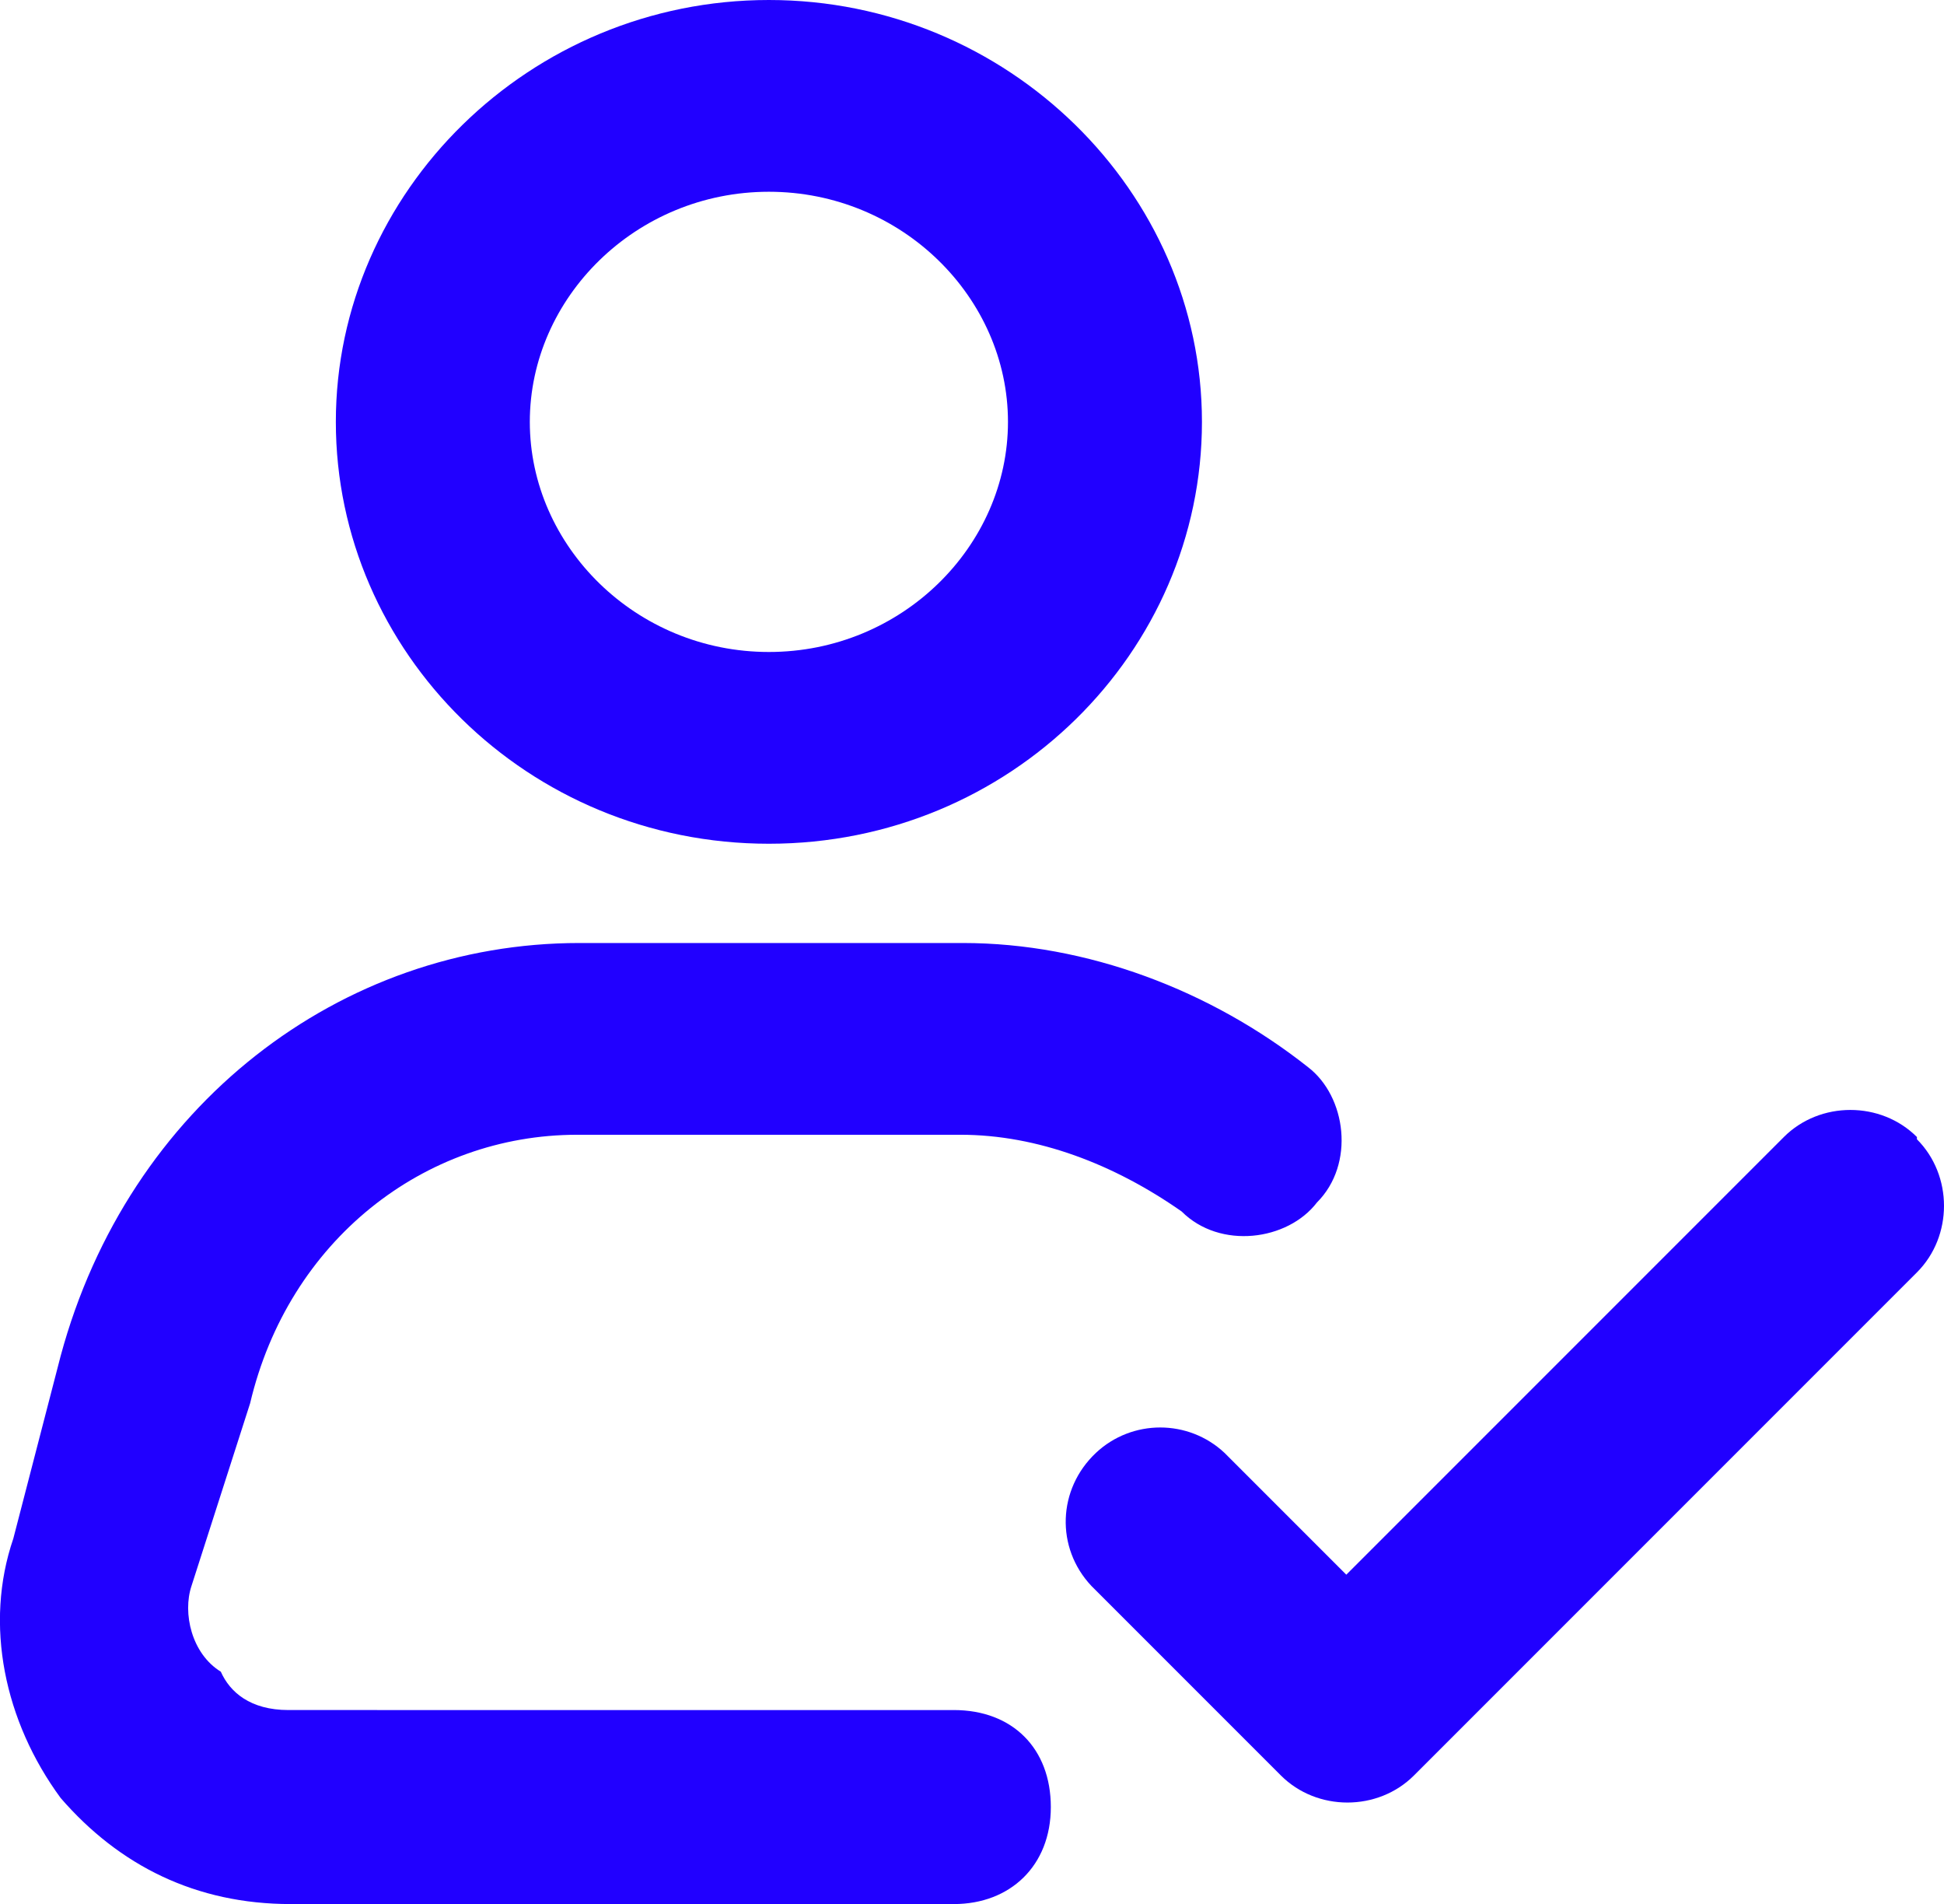
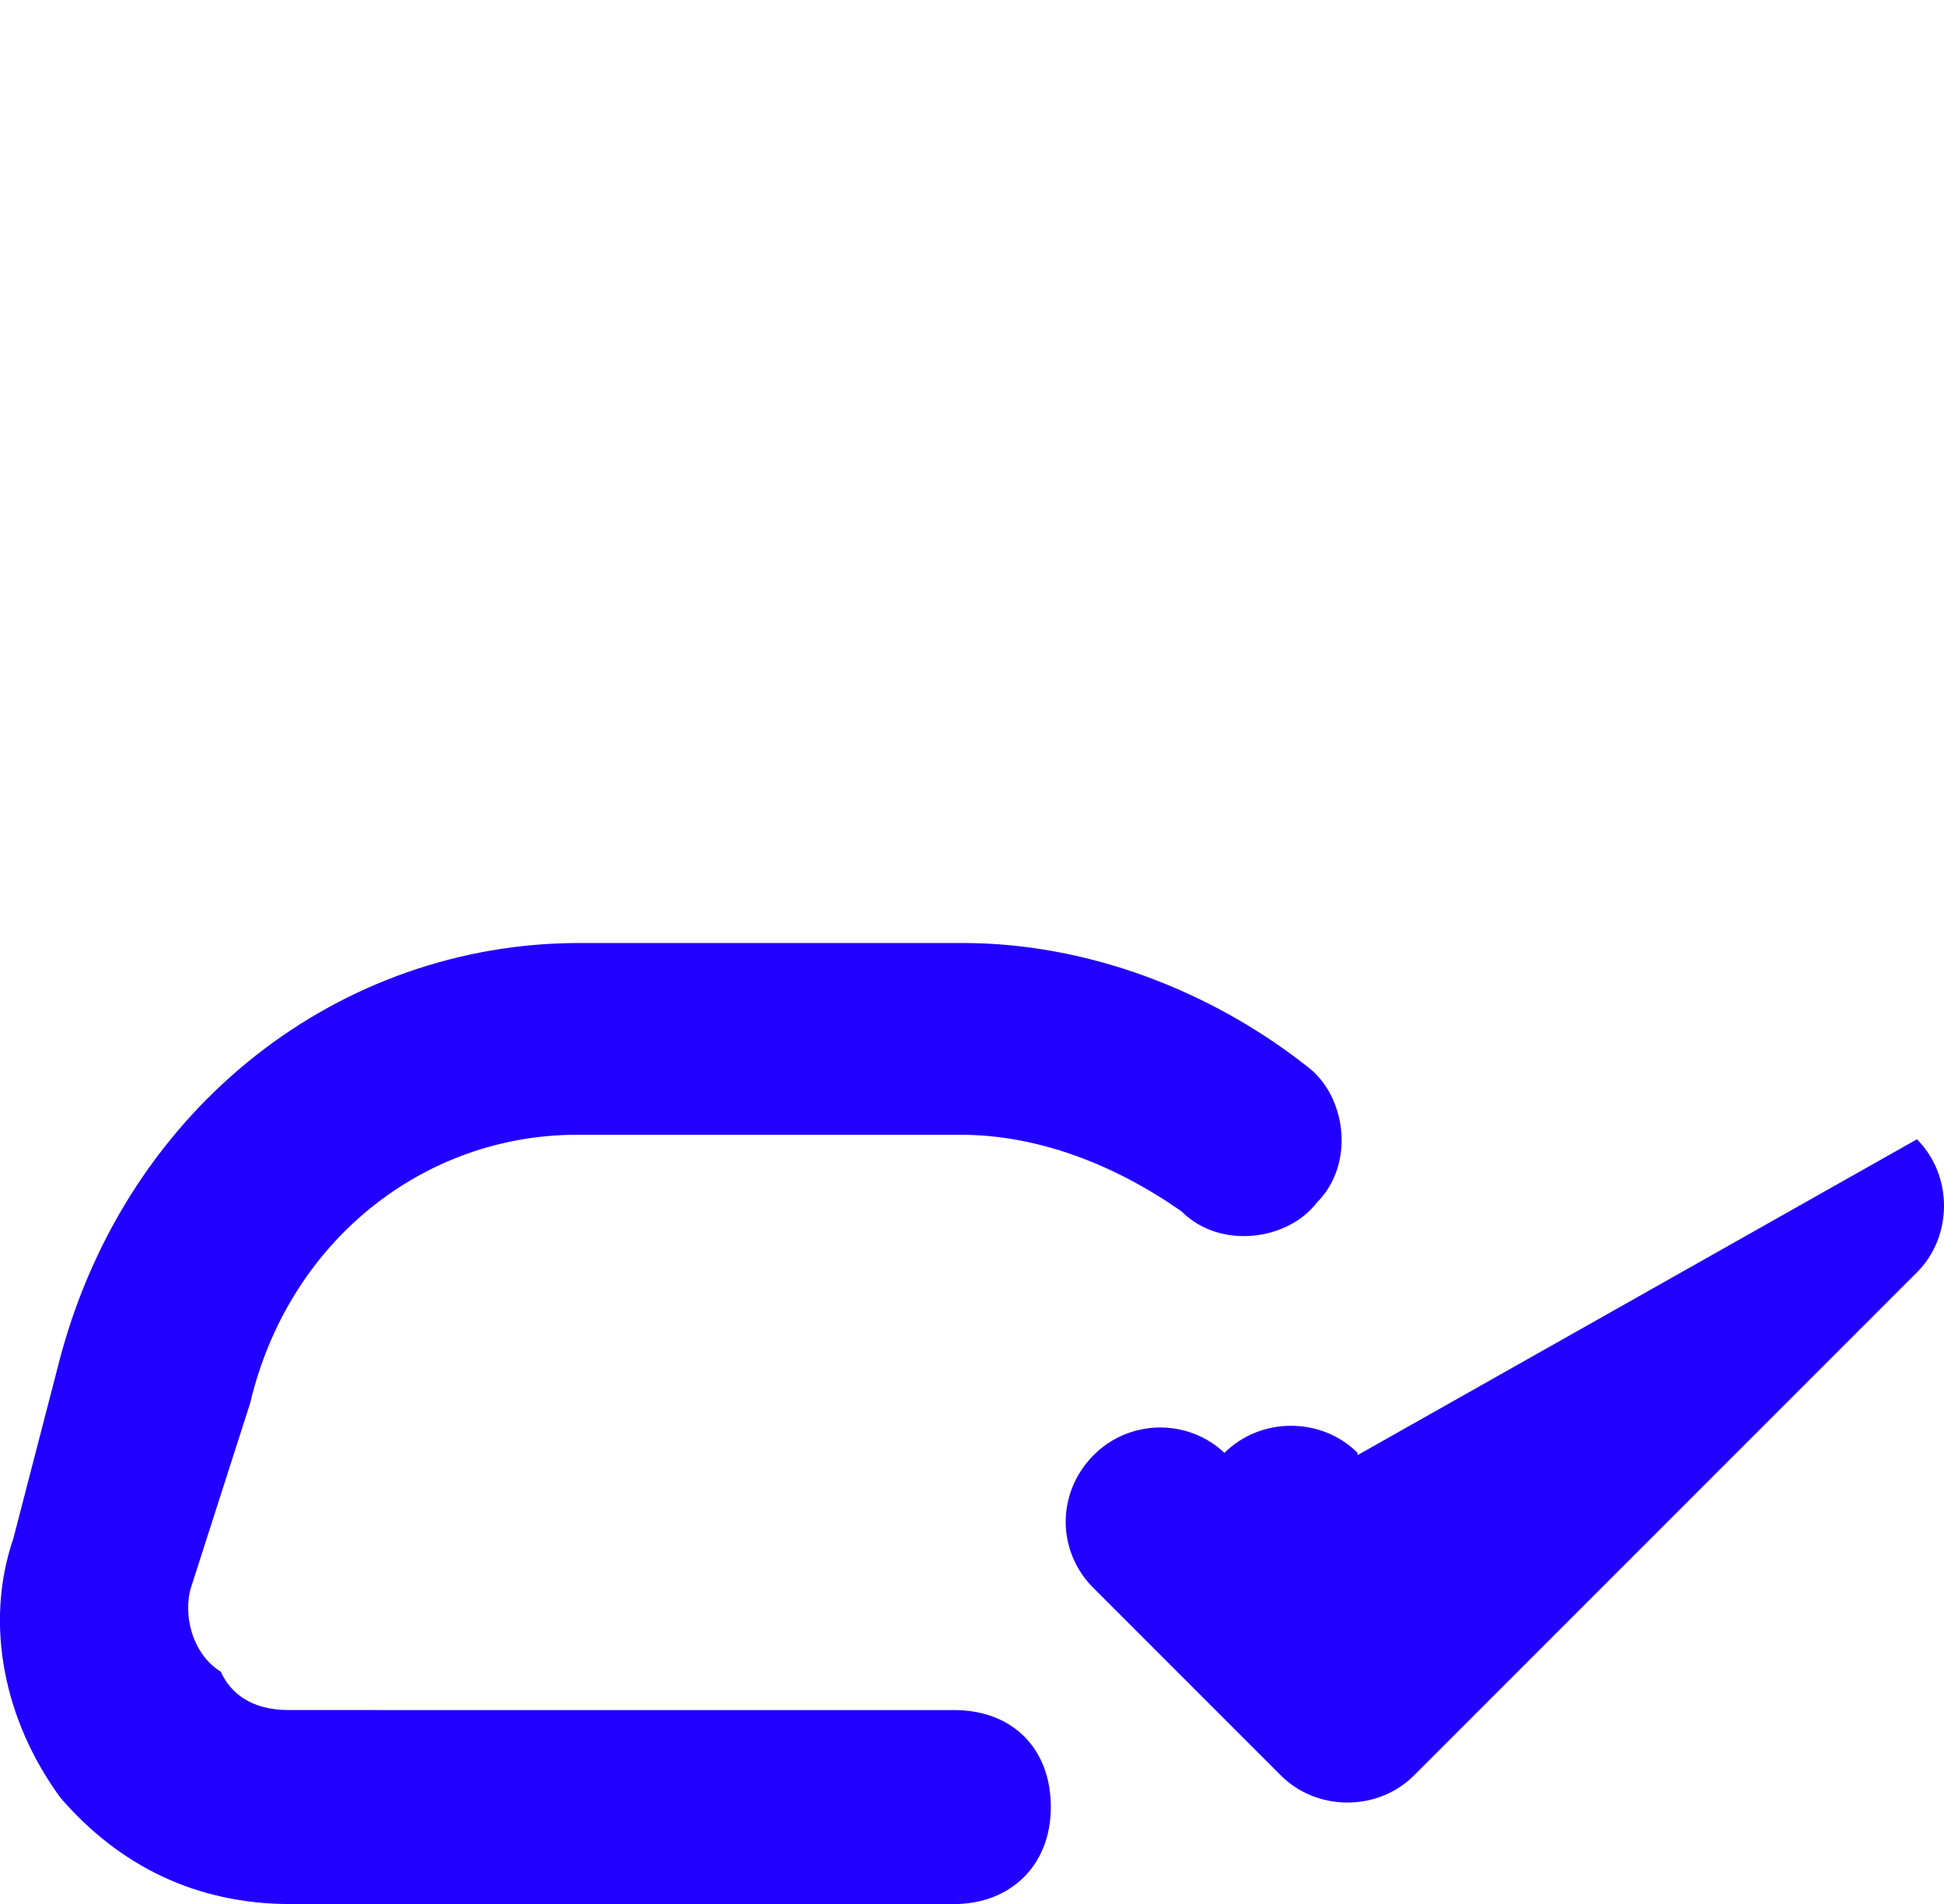
<svg xmlns="http://www.w3.org/2000/svg" id="Layer_2" data-name="Layer 2" viewBox="0 0 86.19 84.4">
  <defs>
    <style> .cls-1 { fill: #2100ff; } </style>
  </defs>
  <g id="Layer_2-2" data-name="Layer 2">
    <g>
-       <path class="cls-1" d="M14.89,18.7c0,10.2,8.5,18.7,19.2,18.7s19.2-8.5,19.2-18.7S44.69,0,34.09,0,14.89,8.5,14.89,18.7h0ZM44.69,18.7c0,5.5-4.7,10.2-10.6,10.2s-10.6-4.7-10.6-10.2,4.7-10.2,10.6-10.2,10.6,4.7,10.6,10.2Z" />
      <path class="cls-1" d="M11.09,62.2c1.7-7.2,7.7-11.9,14.5-11.9h17c3.4,0,6.8,1.3,9.8,3.4,1.7,1.7,4.7,1.3,6-.4,1.7-1.7,1.3-4.7-.4-6-4.3-3.4-9.8-5.5-15.3-5.5h-17c-10.6,0-20,7.2-23,18.3l-2.1,8.1c-1.3,3.8-.4,8.1,2.1,11.5,2.6,3,6,4.7,10.2,4.7h29.4c2.5,0,4.3-1.7,4.3-4.3s-1.7-4.3-4.3-4.3H12.79c-1.7,0-2.6-.8-3-1.7-1.3-.8-1.7-2.6-1.3-3.8l2.6-8.1h0Z" />
-       <path class="cls-1" d="M84.99,50.5c1.6,1.6,1.6,4.3,0,5.9l-22.3,22.3c-1.6,1.6-4.3,1.6-5.9,0l-8.4-8.4c-1.6-1.7-1.5-4.3.2-5.9,1.6-1.5,4.1-1.5,5.7,0l5.4,5.4,19.4-19.4c1.6-1.6,4.3-1.6,5.9,0h0v.1Z" />
+       <path class="cls-1" d="M84.99,50.5c1.6,1.6,1.6,4.3,0,5.9l-22.3,22.3c-1.6,1.6-4.3,1.6-5.9,0l-8.4-8.4c-1.6-1.7-1.5-4.3.2-5.9,1.6-1.5,4.1-1.5,5.7,0c1.6-1.6,4.3-1.6,5.9,0h0v.1Z" />
    </g>
  </g>
</svg>